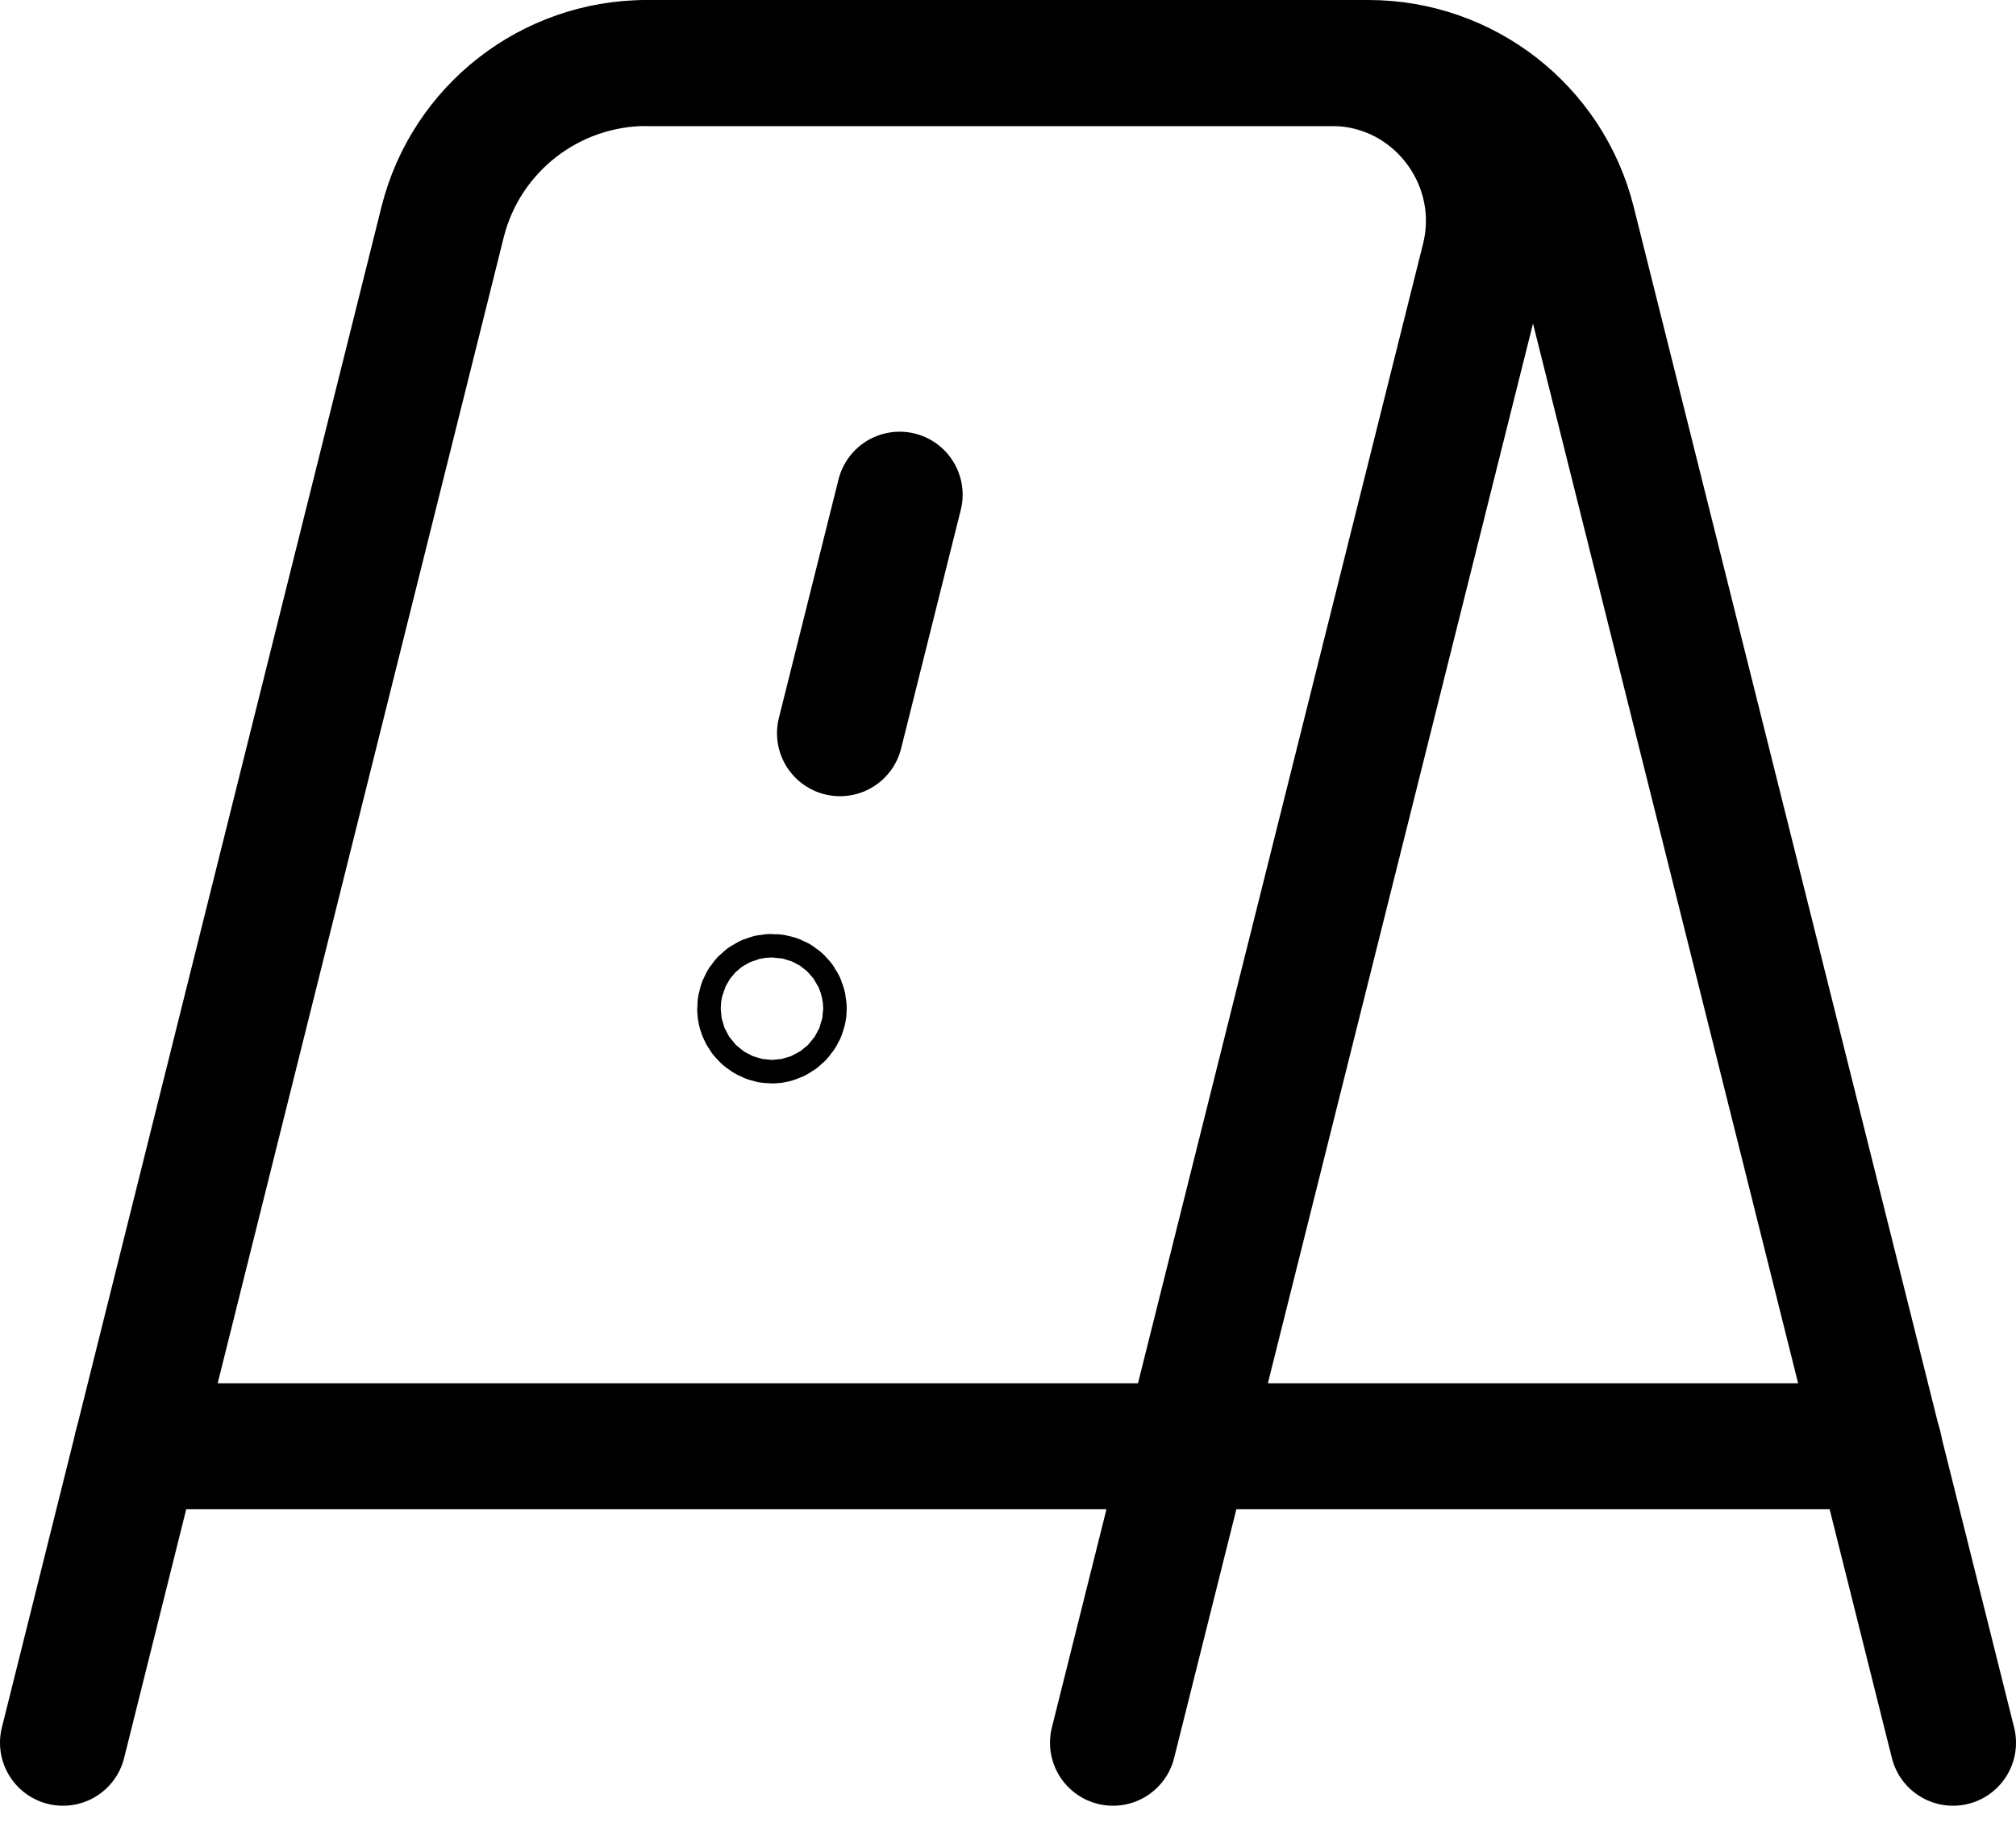
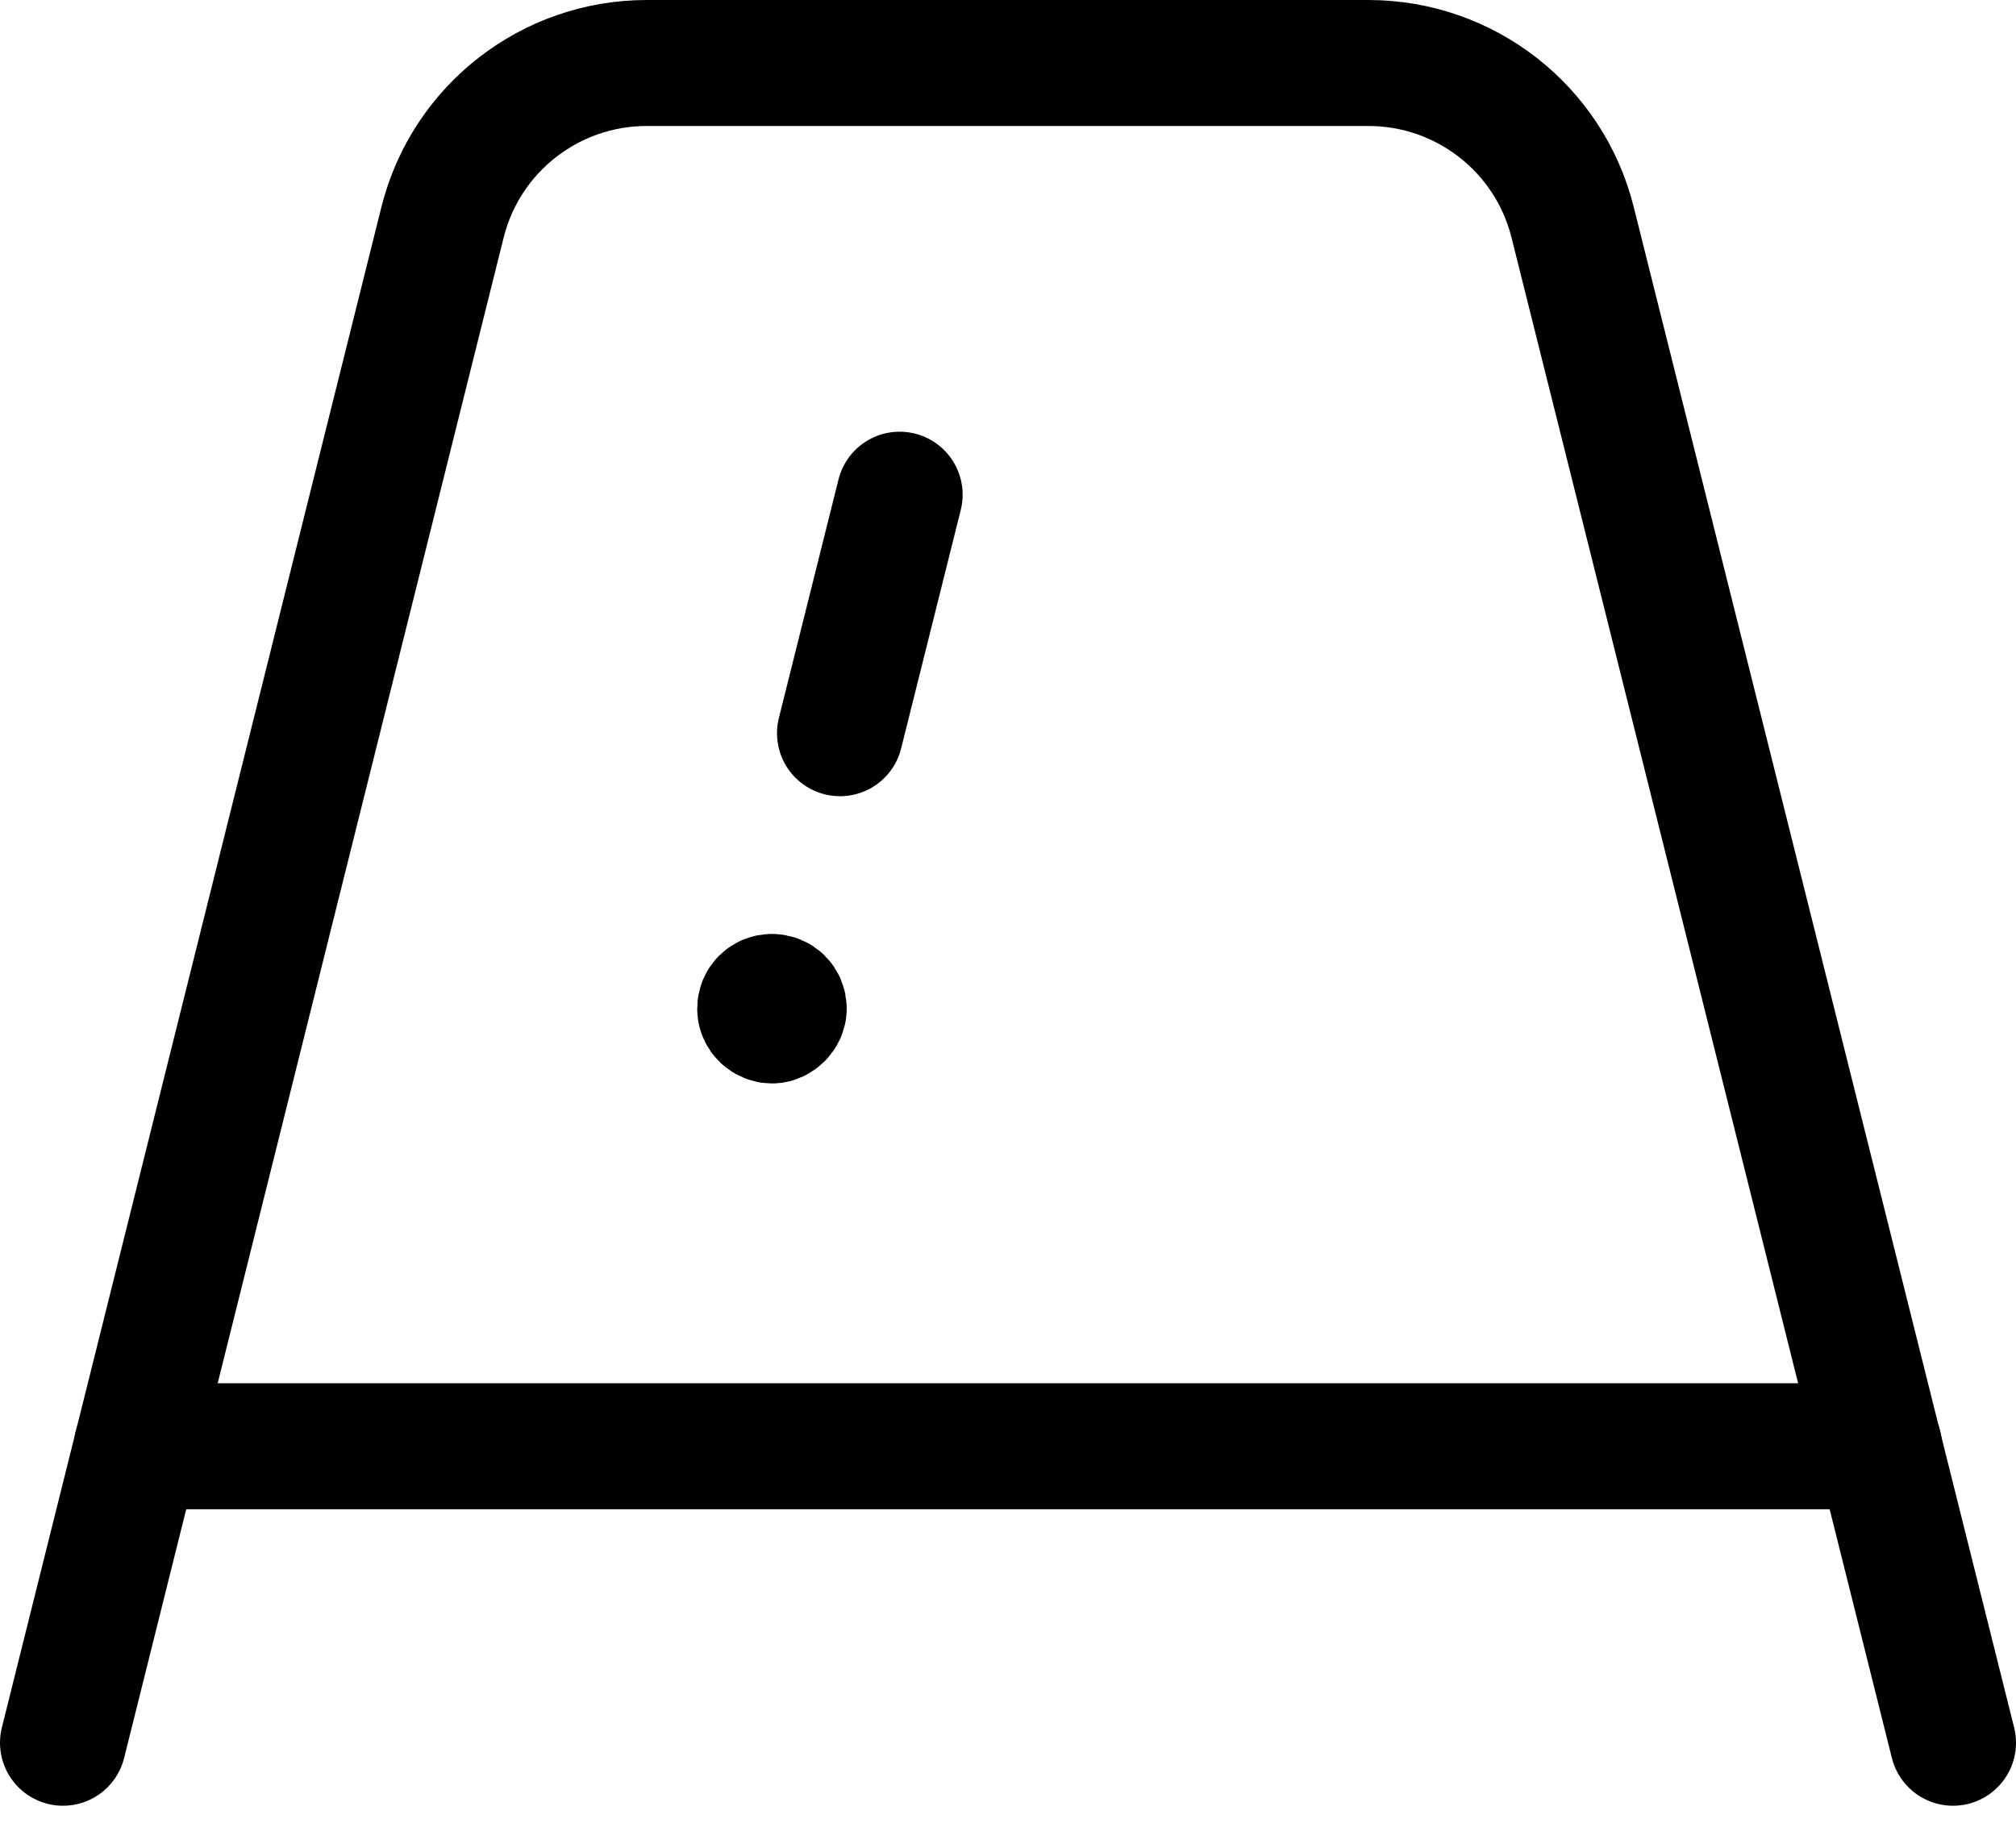
<svg xmlns="http://www.w3.org/2000/svg" width="24" height="22" viewBox="0 0 24 22" fill="none">
  <g clip-path="url(#clip0_4_68)">
    <path d="M22.37 17.22H1.63" stroke="black" stroke-width="1.5" stroke-linecap="round" stroke-linejoin="round" />
    <path d="M23.25 20.75L18.72 2.64C18.44 1.53 17.44 0.75 16.29 0.75H7.7C6.55 0.75 5.55 1.53 5.27 2.64L0.75 20.75" stroke="black" stroke-width="1.5" stroke-linecap="round" stroke-linejoin="round" />
-     <path d="M7.7 0.75H15.85C17.07 0.75 17.96 1.9 17.67 3.08L13.25 20.75" stroke="black" stroke-width="1.5" stroke-linecap="round" stroke-linejoin="round" />
    <path d="M10 8.73L10.71 5.89" stroke="black" stroke-width="1.5" stroke-linecap="round" stroke-linejoin="round" />
-     <path d="M9.19 11.87C9.11 11.87 9.05 11.93 9.05 12.01C9.05 12.09 9.12 12.15 9.19 12.15C9.26 12.15 9.33 12.08 9.33 12.01C9.33 11.93 9.27 11.87 9.19 11.87Z" stroke="black" stroke-width="1.5" stroke-linecap="round" stroke-linejoin="round" />
+     <path d="M9.19 11.87C9.11 11.87 9.05 11.93 9.05 12.01C9.05 12.09 9.12 12.15 9.19 12.15C9.26 12.15 9.33 12.08 9.33 12.01C9.33 11.93 9.27 11.87 9.19 11.87" stroke="black" stroke-width="1.5" stroke-linecap="round" stroke-linejoin="round" />
  </g>
  <defs>
    <clipPath id="clip0_4_68">
      <rect width="24" height="21.5" fill="white" />
    </clipPath>
  </defs>
</svg>